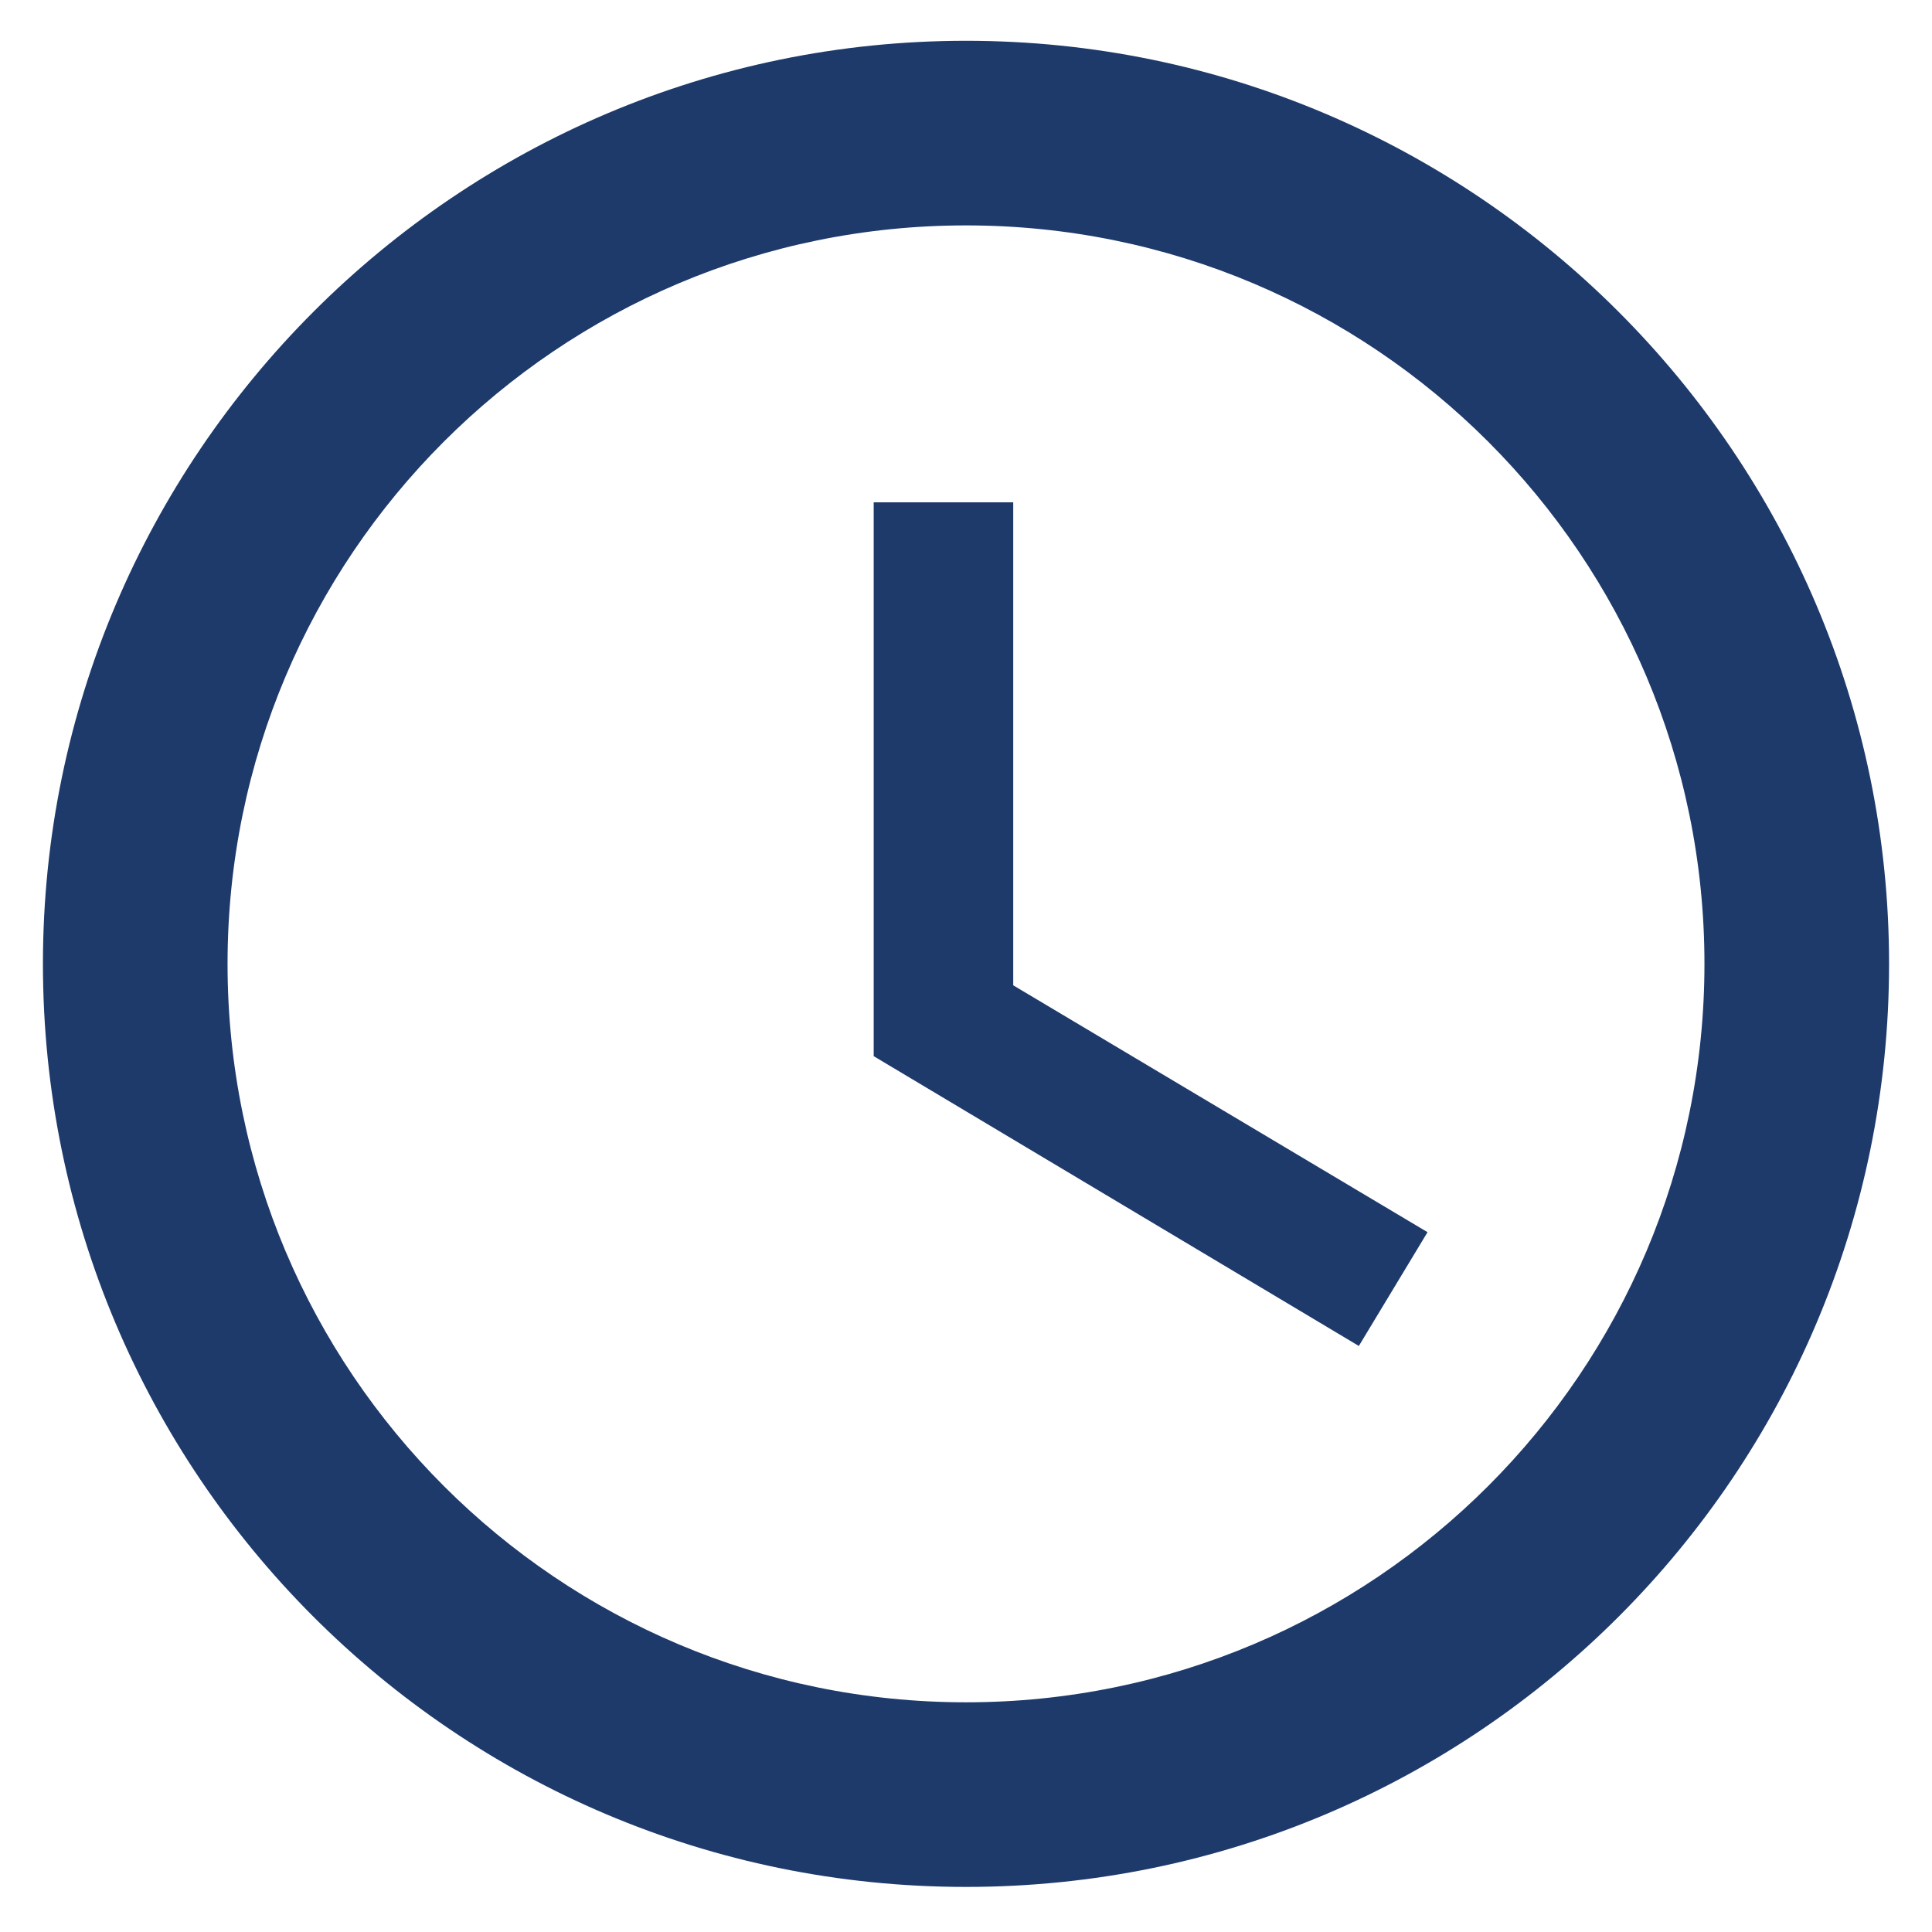
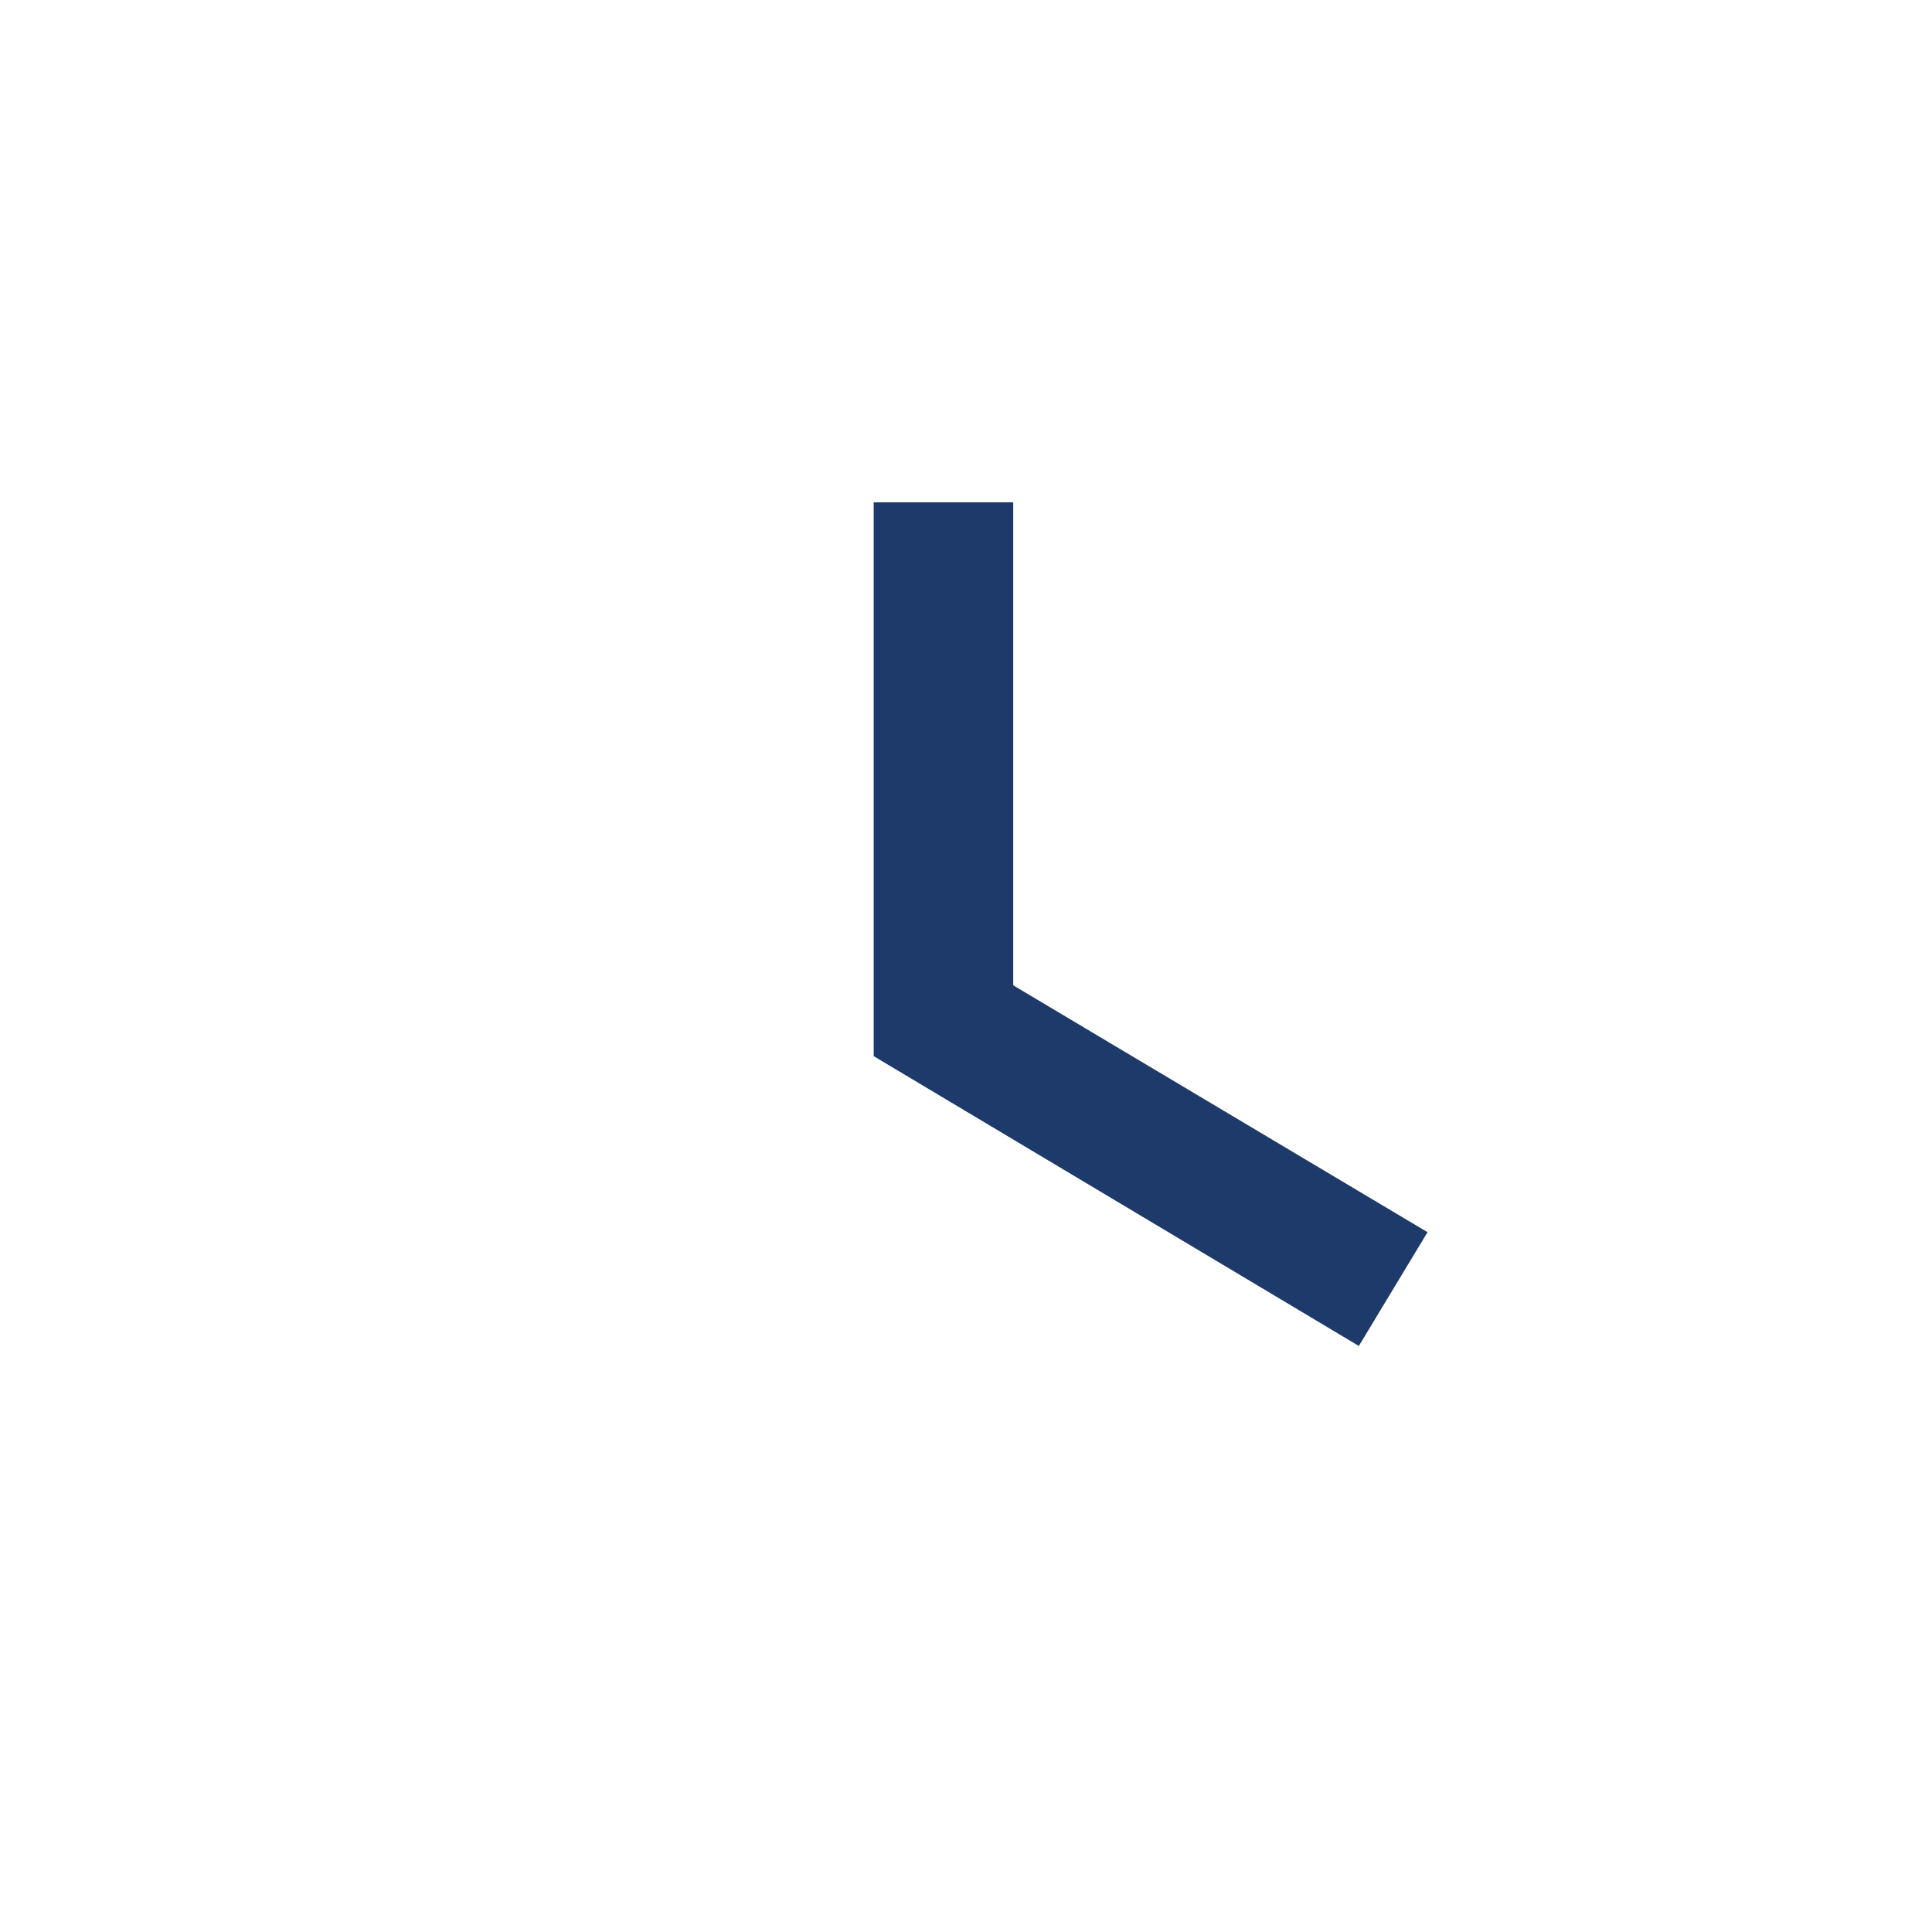
<svg xmlns="http://www.w3.org/2000/svg" xmlns:xlink="http://www.w3.org/1999/xlink" version="1.1" id="Ebene_1" x="0px" y="0px" viewBox="0 0 90 90" style="enable-background:new 0 0 90 90;" xml:space="preserve">
  <style type="text/css">
	.st0{clip-path:url(#SVGID_00000018228096052216422770000017769149526845801120_);fill:#1E3A6B;}
	.st1{fill:#1E3A6B;}
</style>
  <g>
    <defs>
-       <rect id="SVGID_1_" x="2" y="1.9" width="86" height="86" />
-     </defs>
+       </defs>
    <clipPath id="SVGID_00000144307555447484069830000016926055298775510717_">
      <use xlink:href="#SVGID_1_" style="overflow:visible;" />
    </clipPath>
-     <path style="clip-path:url(#SVGID_00000144307555447484069830000016926055298775510717_);fill:#1E3A6B;" d="M45,79.3   c-19,0-34.4-15.4-34.4-34.4S26,10.5,45,10.5s34.4,15.4,34.4,34.4S64,79.3,45,79.3 M45,1.9c-23.7,0-43,19.3-43,43s19.2,43,43,43   c23.8,0,43-19.3,43-43S68.7,1.9,45,1.9" />
+     <path style="clip-path:url(#SVGID_00000144307555447484069830000016926055298775510717_);fill:#1E3A6B;" d="M45,79.3   c-19,0-34.4-15.4-34.4-34.4S26,10.5,45,10.5s34.4,15.4,34.4,34.4S64,79.3,45,79.3 M45,1.9c-23.7,0-43,19.3-43,43c23.8,0,43-19.3,43-43S68.7,1.9,45,1.9" />
  </g>
  <polygon class="st1" points="47.2,23.4 40.7,23.4 40.7,49.2 63.3,62.7 66.5,57.4 47.2,45.9 " />
</svg>